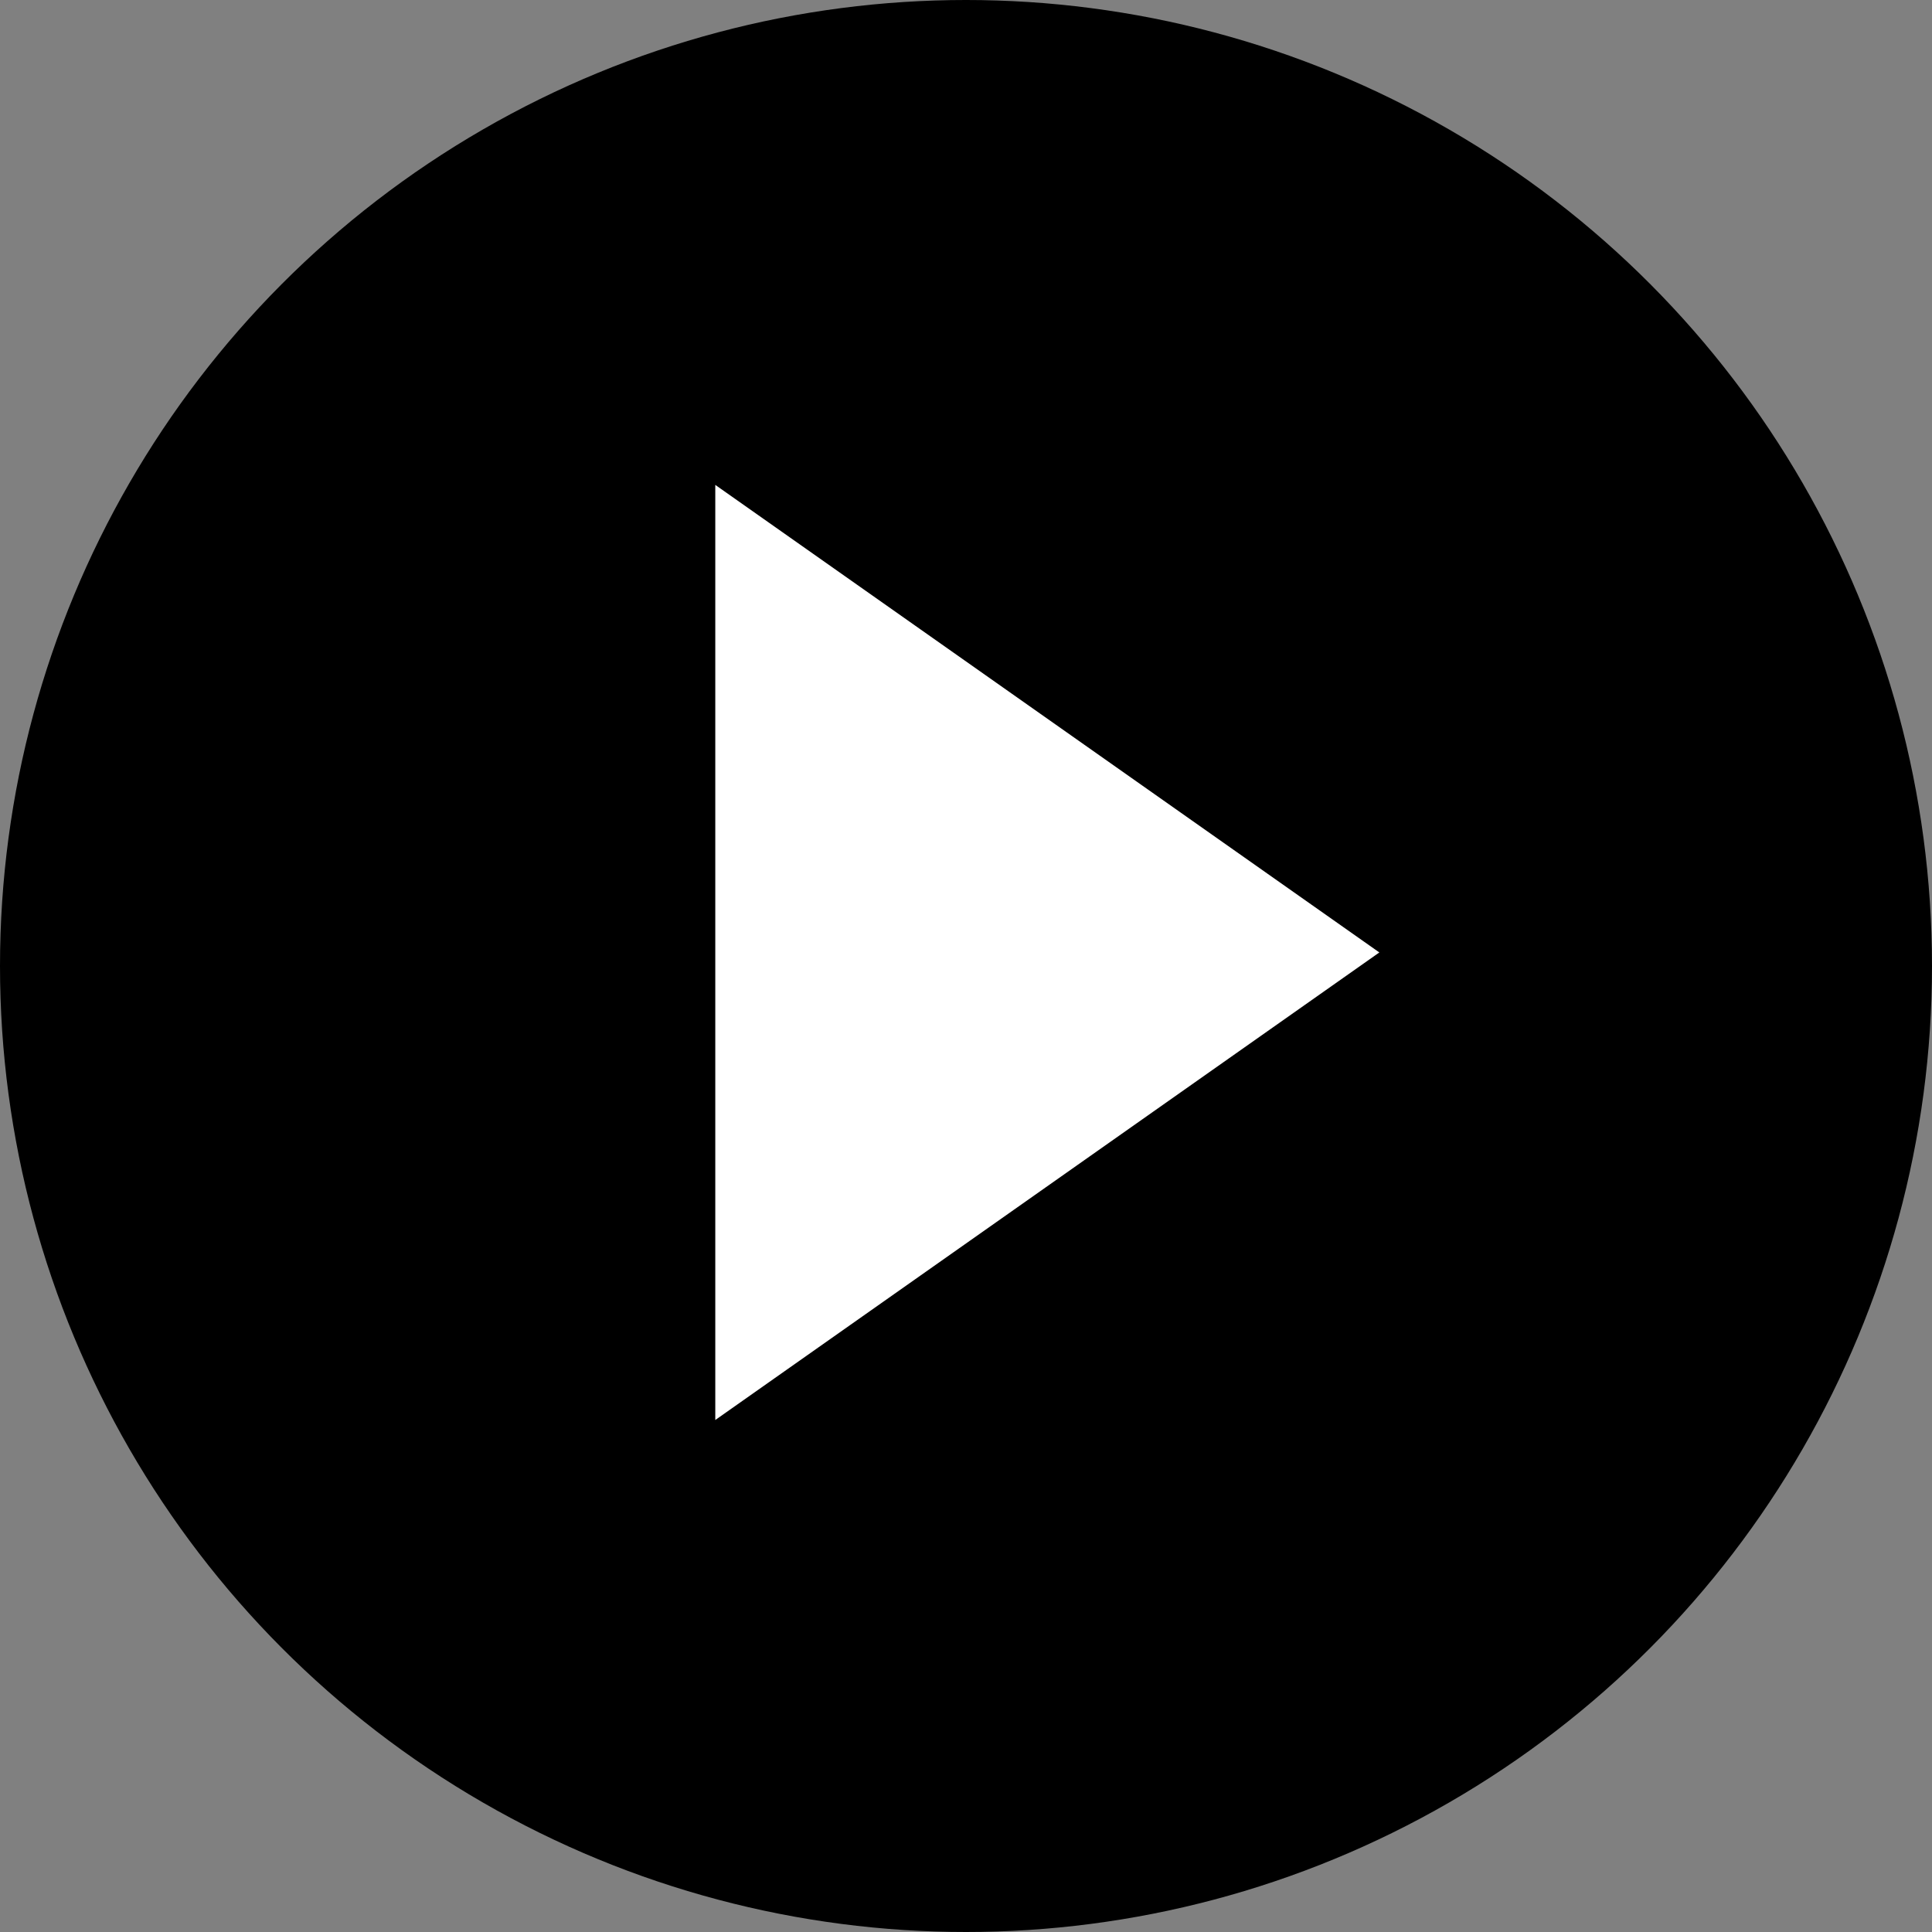
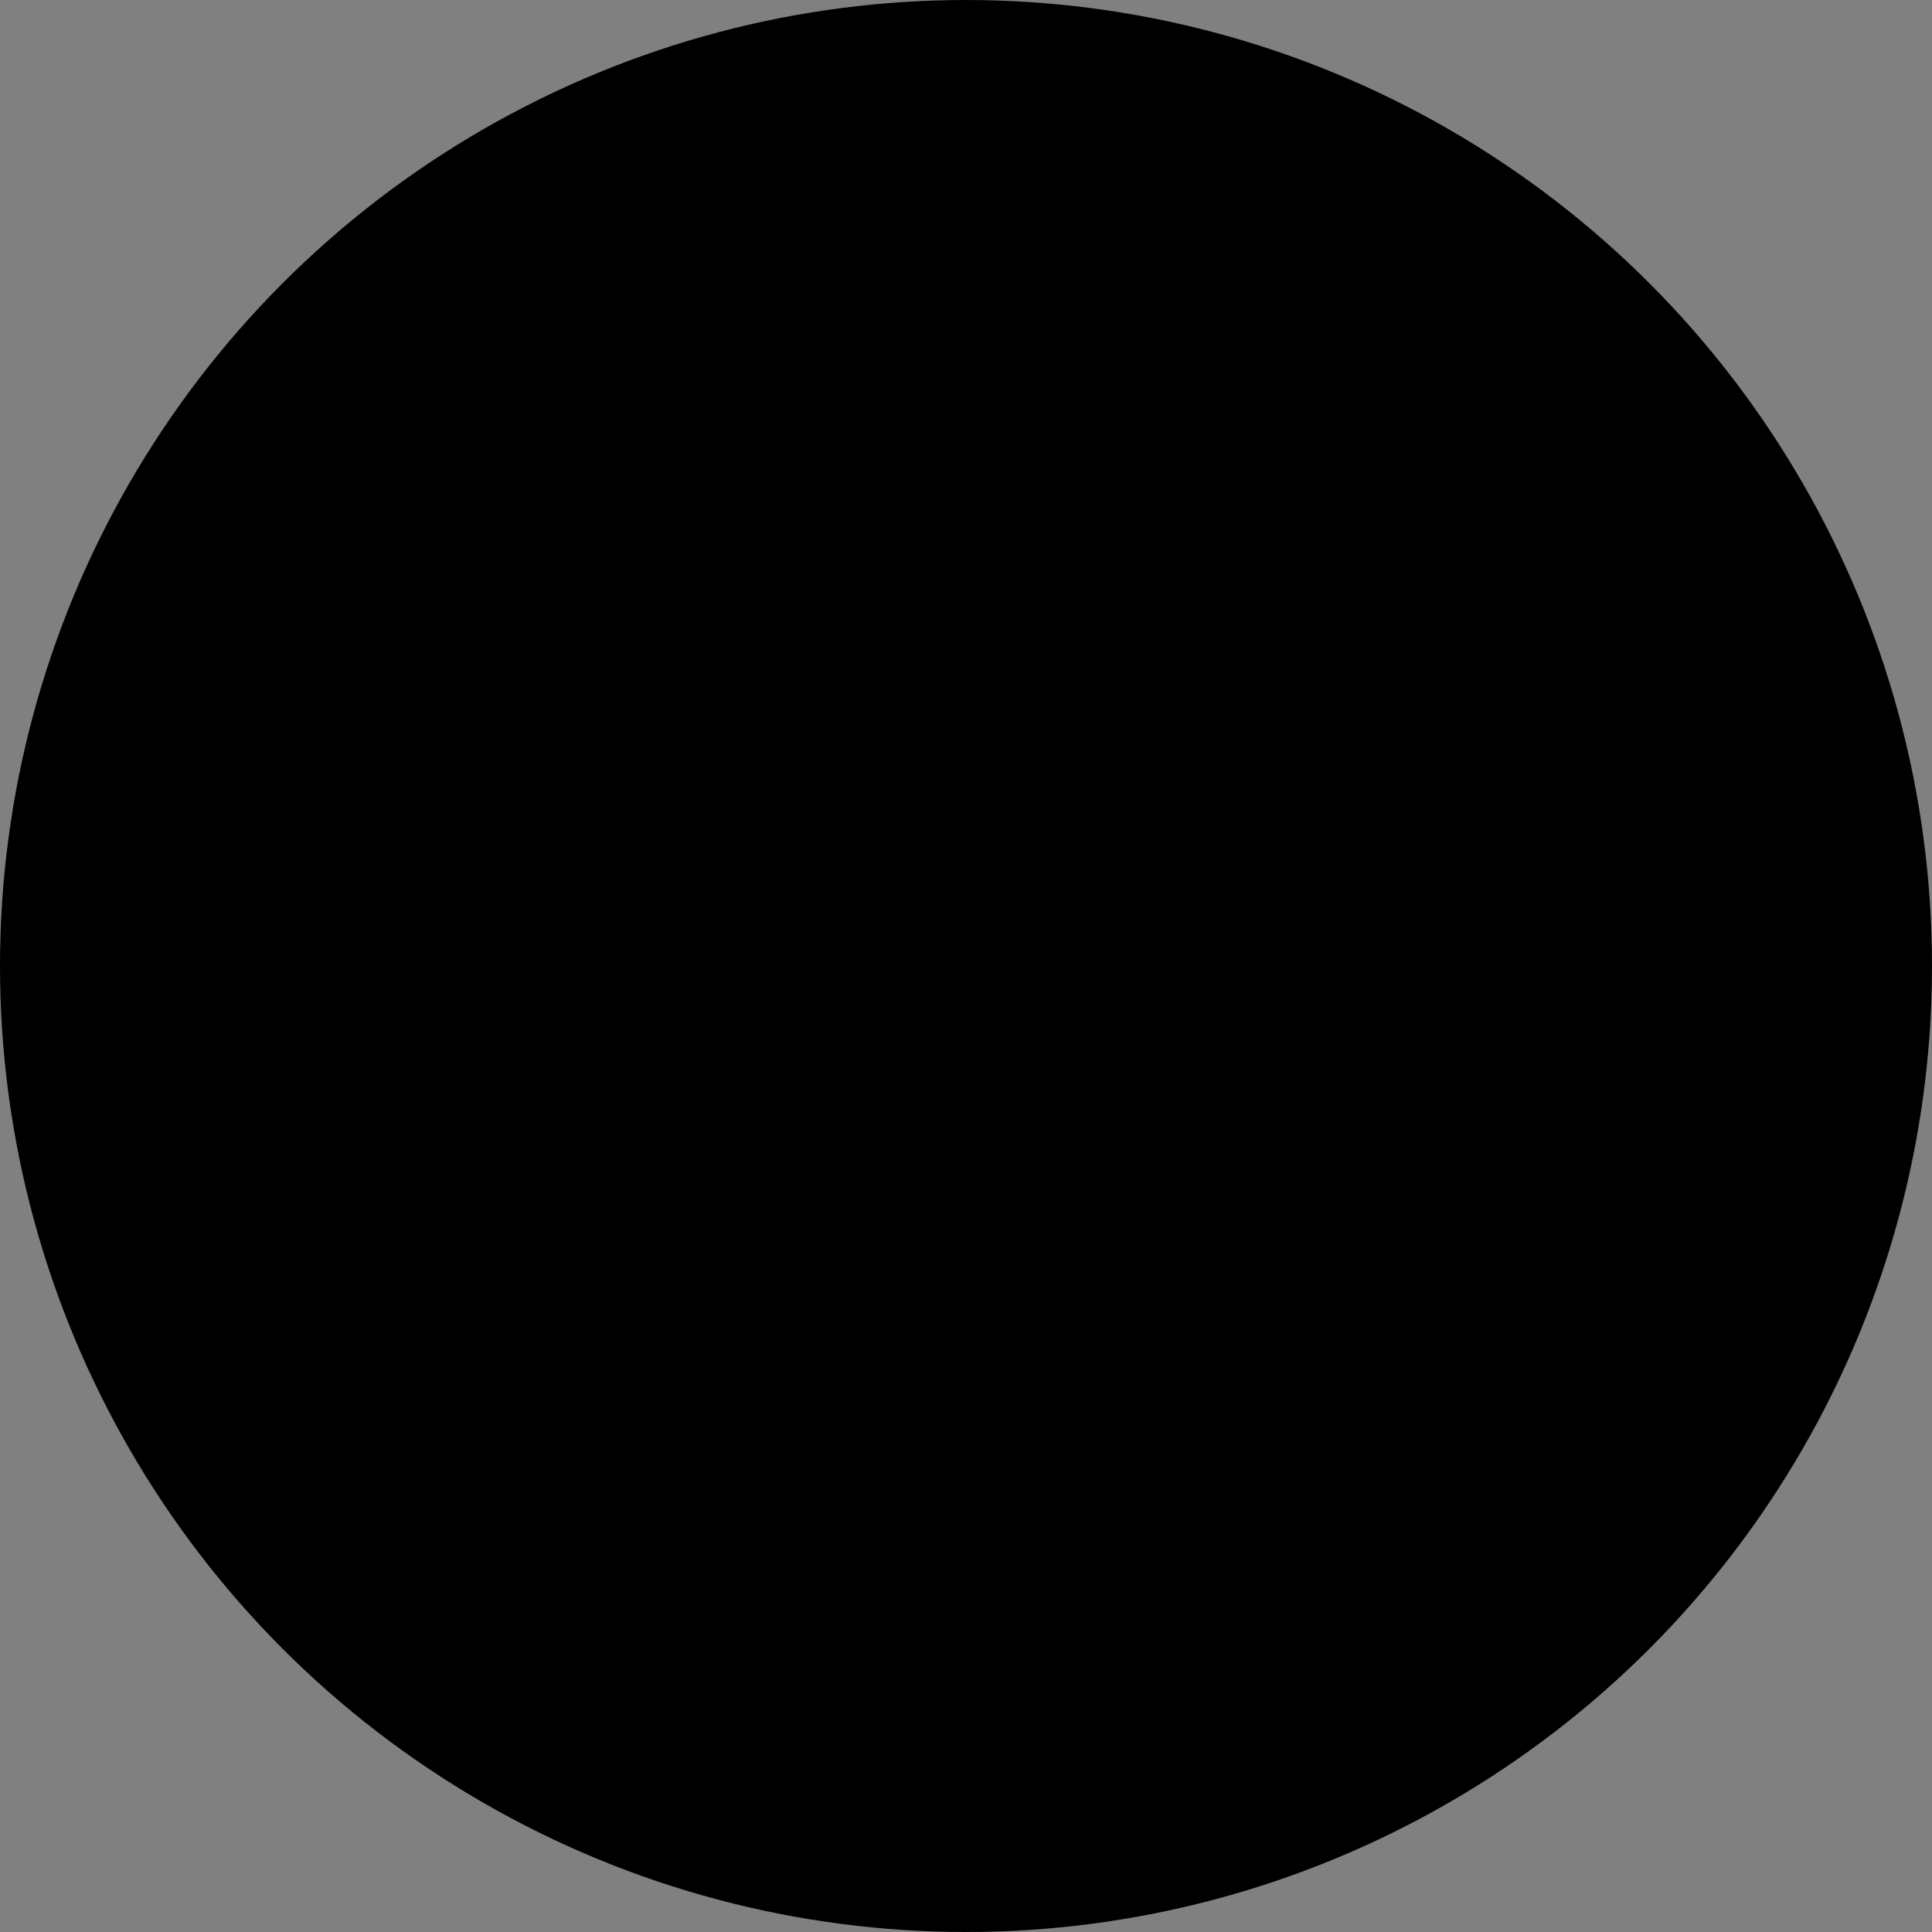
<svg xmlns="http://www.w3.org/2000/svg" viewBox="0 0 71.28 71.28">
  <rect x="0" y="0" width="71.28" height="71.28" fill="#808080" stroke="none" />
  <g id="レイヤー_2" data-name="レイヤー 2">
    <g id="修正3">
      <circle cx="35.64" cy="35.64" r="35.64" />
-       <polygon points="50.89 35.14 26.39 52.39 26.39 17.89 50.89 35.14 50.89 35.14" style="fill:#fff" />
    </g>
  </g>
</svg>